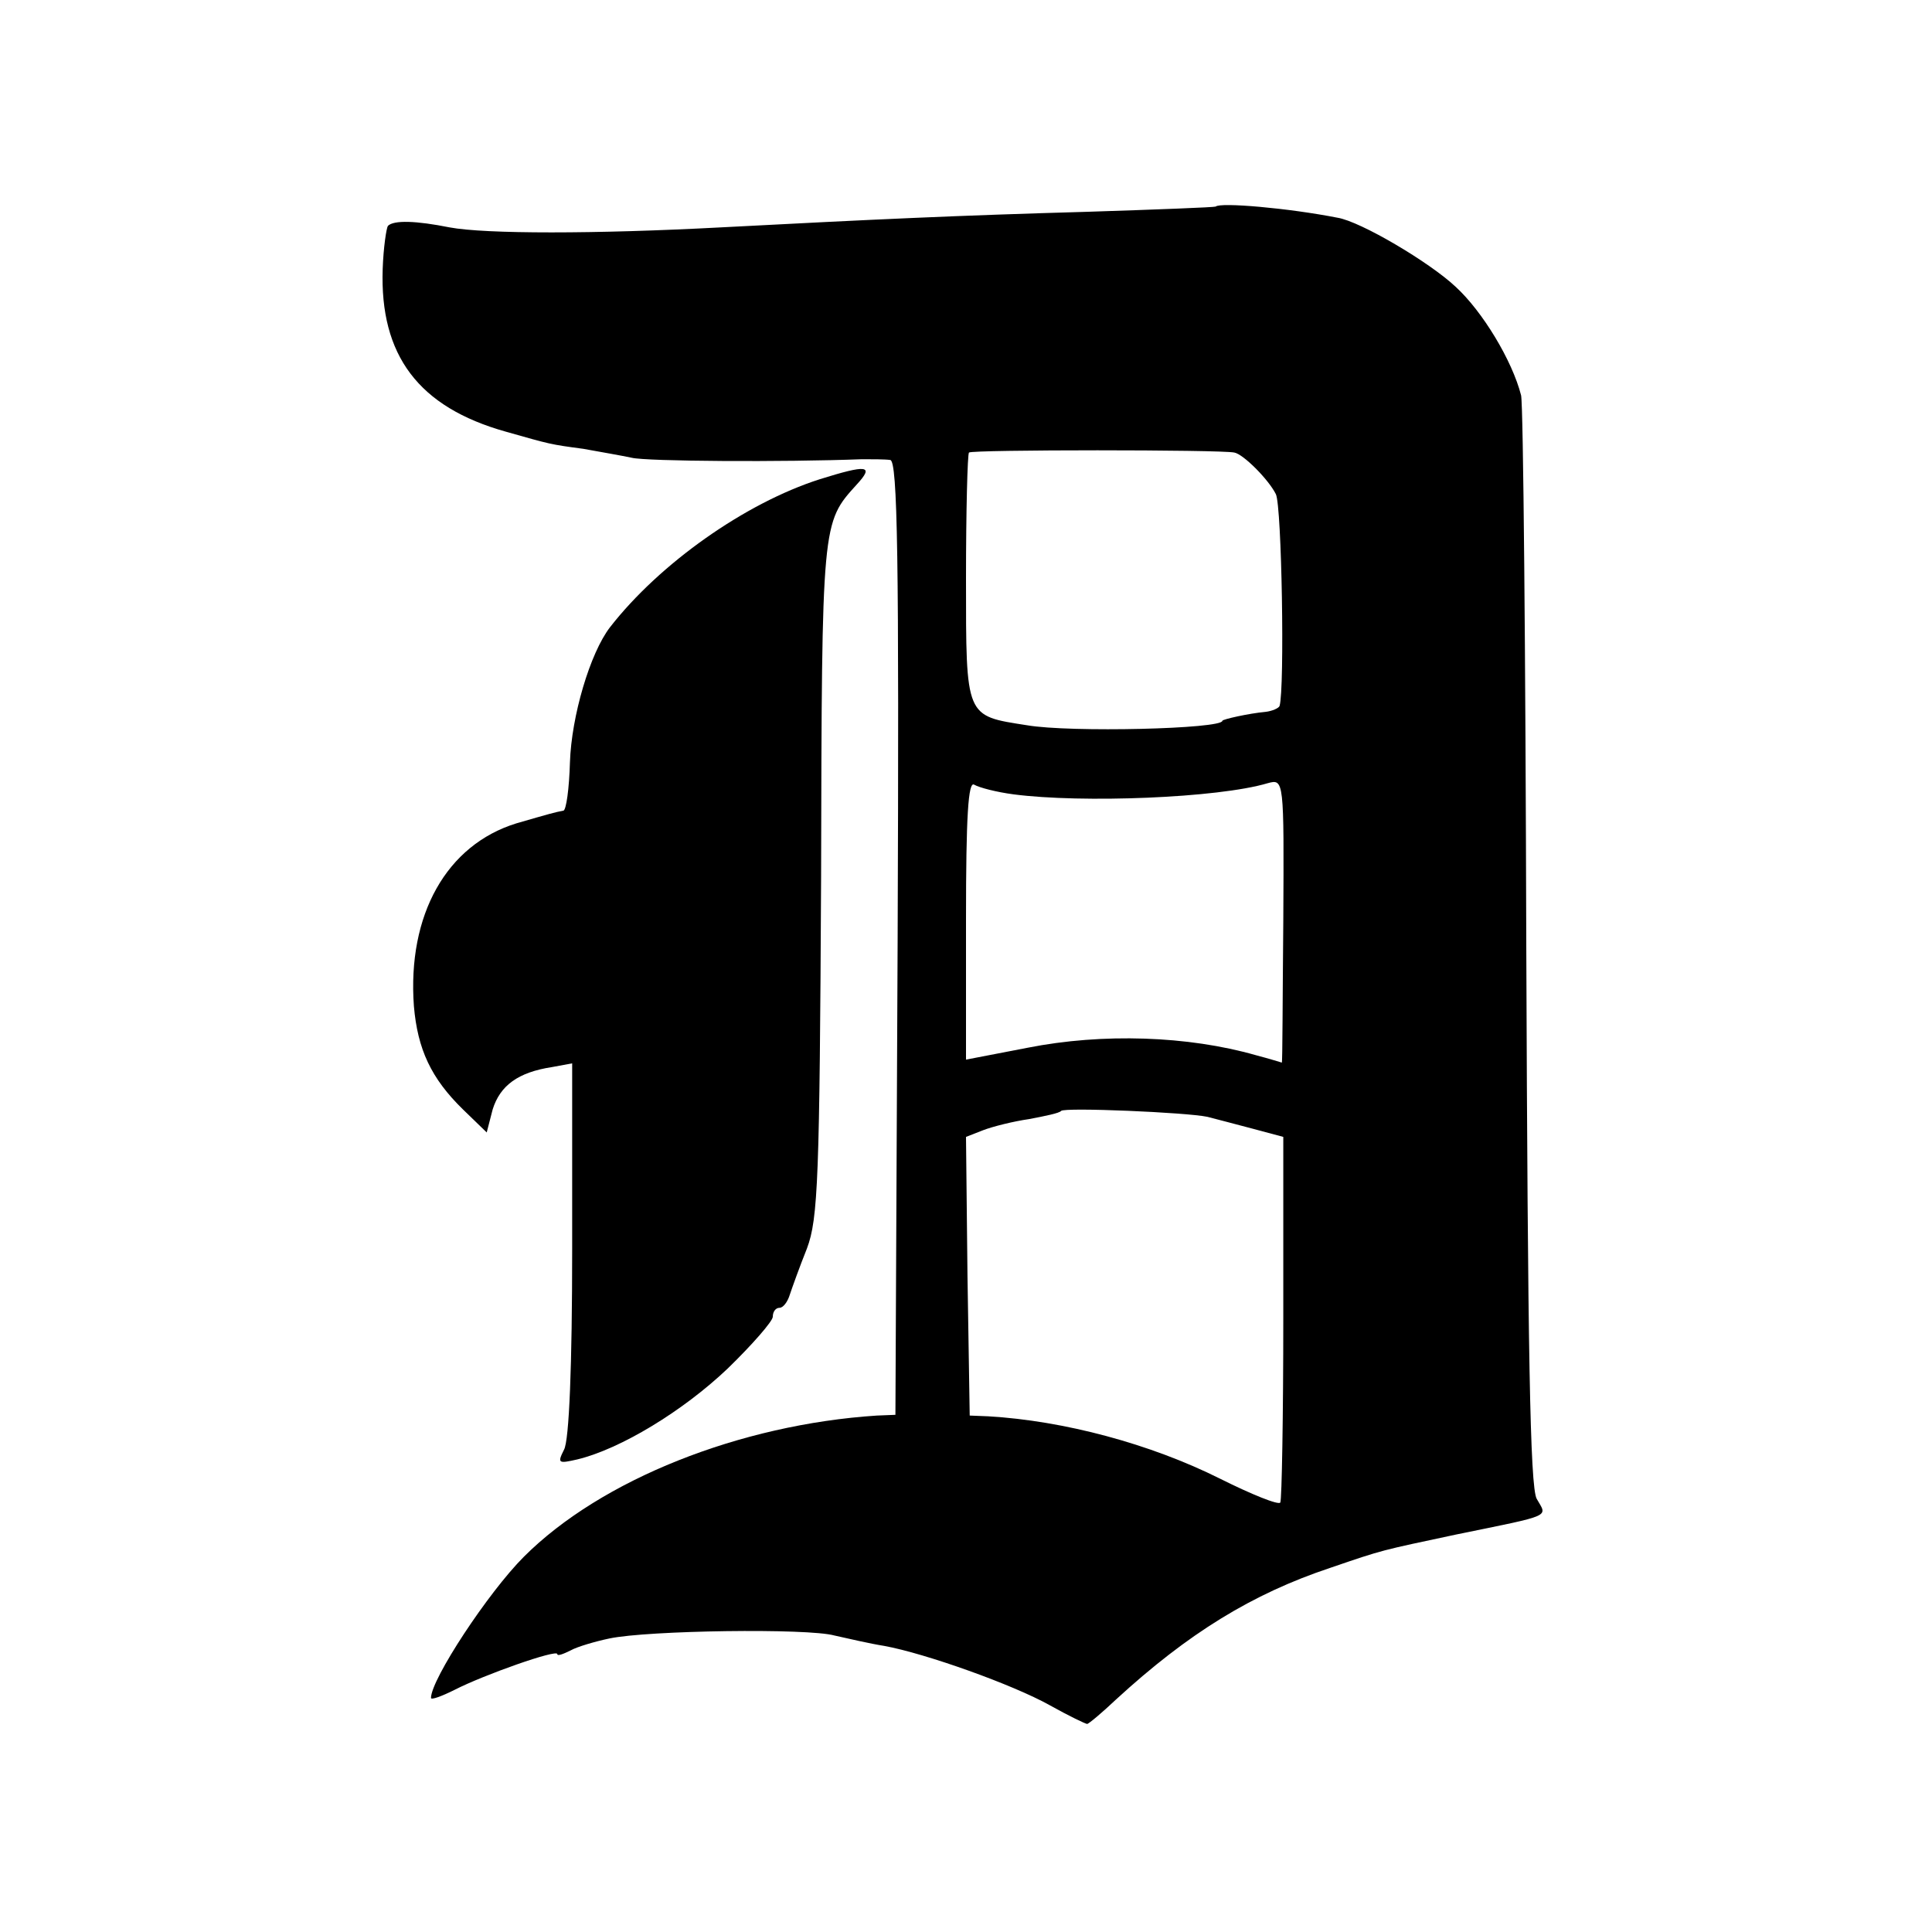
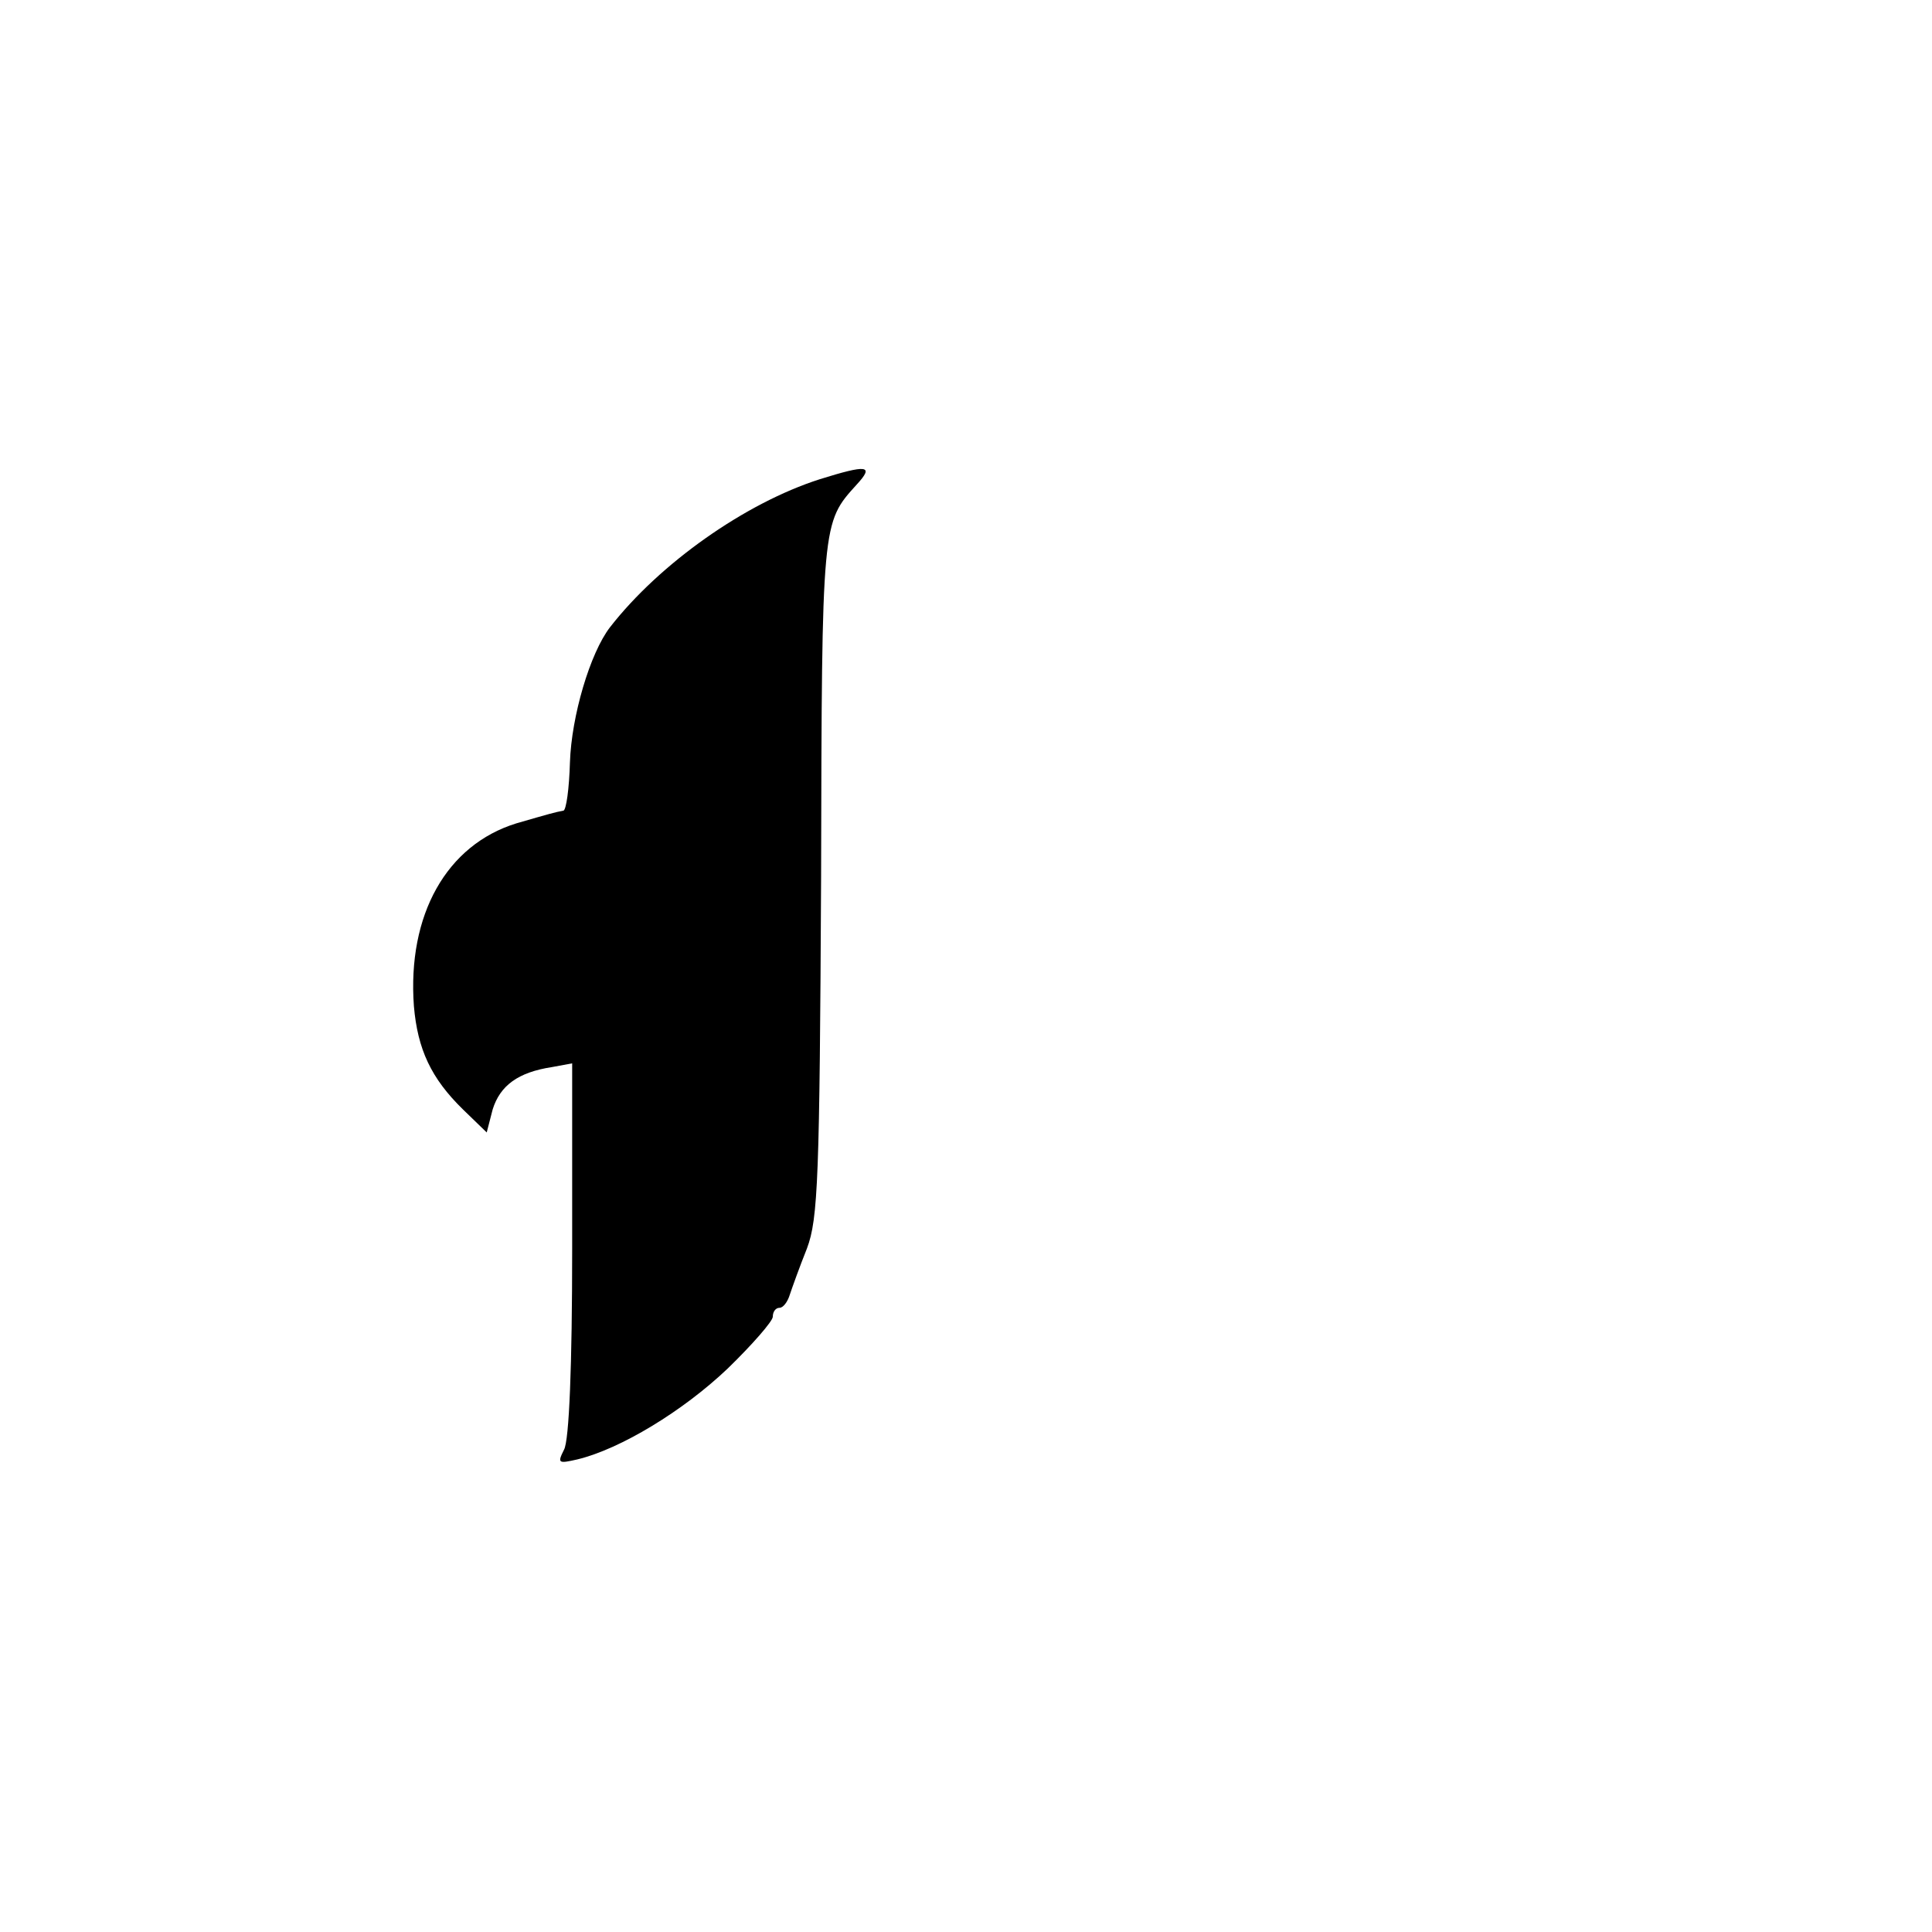
<svg xmlns="http://www.w3.org/2000/svg" version="1.0" width="260pt" height="260pt" viewBox="0 0 260 260" preserveAspectRatio="xMidYMid meet">
  <g transform="translate(0,260) scale(0.1,-0.1)" fill="#000000" stroke="none">
-     <path d="M1636 2322 c-2 -1 -79 -4 -172 -7 -176 -5 -284 -10 -494 -21 -169 -9 -317 -9 -365 0 -45 9 -75 10 -83 2 -2 -3 -6 -29 -7 -58 -4 -116 48 -186 166 -219 60 -17 59 -17 104 -23 22 -4 51 -9 65 -12 20 -5 205 -6 310 -2 14 0 31 0 38 -1 10 -1 12 -133 10 -643 l-3 -642 -25 -1 c-184 -12 -371 -86 -475 -190 -48 -48 -125 -165 -125 -190 0 -3 14 2 32 11 39 20 138 55 138 48 0 -3 8 0 18 5 9 5 33 12 52 16 52 11 267 14 303 4 18 -4 48 -11 67 -14 55 -10 173 -52 223 -80 25 -14 48 -25 50 -25 2 0 20 15 39 33 97 89 183 142 288 177 73 25 67 23 170 45 132 27 122 23 108 48 -9 16 -12 201 -14 742 -1 396 -4 730 -7 743 -12 47 -52 113 -88 146 -35 33 -128 88 -159 93 -66 13 -158 21 -164 15z m25 -331 c12 -2 46 -36 56 -56 8 -16 12 -261 5 -285 -1 -3 -10 -7 -19 -8 -22 -2 -58 -10 -58 -12 0 -11 -205 -16 -263 -6 -83 13 -82 9 -82 197 0 91 2 168 4 170 4 4 338 4 357 0z m-297 -460 c92 -12 275 -5 342 15 22 6 22 5 21 -185 -1 -105 -1 -191 -2 -191 0 0 -16 5 -35 10 -91 26 -206 30 -307 10 l-83 -16 0 189 c0 139 3 186 11 181 7 -4 30 -10 53 -13z m261 -434 c11 -3 39 -10 61 -16 l41 -11 0 -243 c0 -133 -2 -245 -4 -249 -2 -4 -39 11 -81 32 -94 47 -210 78 -312 84 l-25 1 -3 188 -2 187 23 9 c13 5 41 12 62 15 21 4 41 8 43 11 5 5 169 -2 197 -8z" />
    <path d="M1103 1955 c-100 -32 -215 -113 -282 -199 -27 -35 -52 -120 -54 -182 -1 -35 -5 -65 -9 -65 -11 -2 -18 -4 -63 -17 -94 -29 -147 -123 -138 -246 5 -58 23 -97 66 -139 l32 -31 8 31 c10 32 34 50 80 57 l27 5 0 -250 c0 -156 -4 -258 -11 -270 -9 -18 -8 -19 18 -13 58 14 142 65 202 122 33 32 61 64 61 70 0 7 4 12 9 12 5 0 11 8 14 18 3 9 13 37 23 62 15 40 17 95 19 500 1 480 1 476 48 528 24 26 14 27 -50 7z" />
  </g>
</svg>